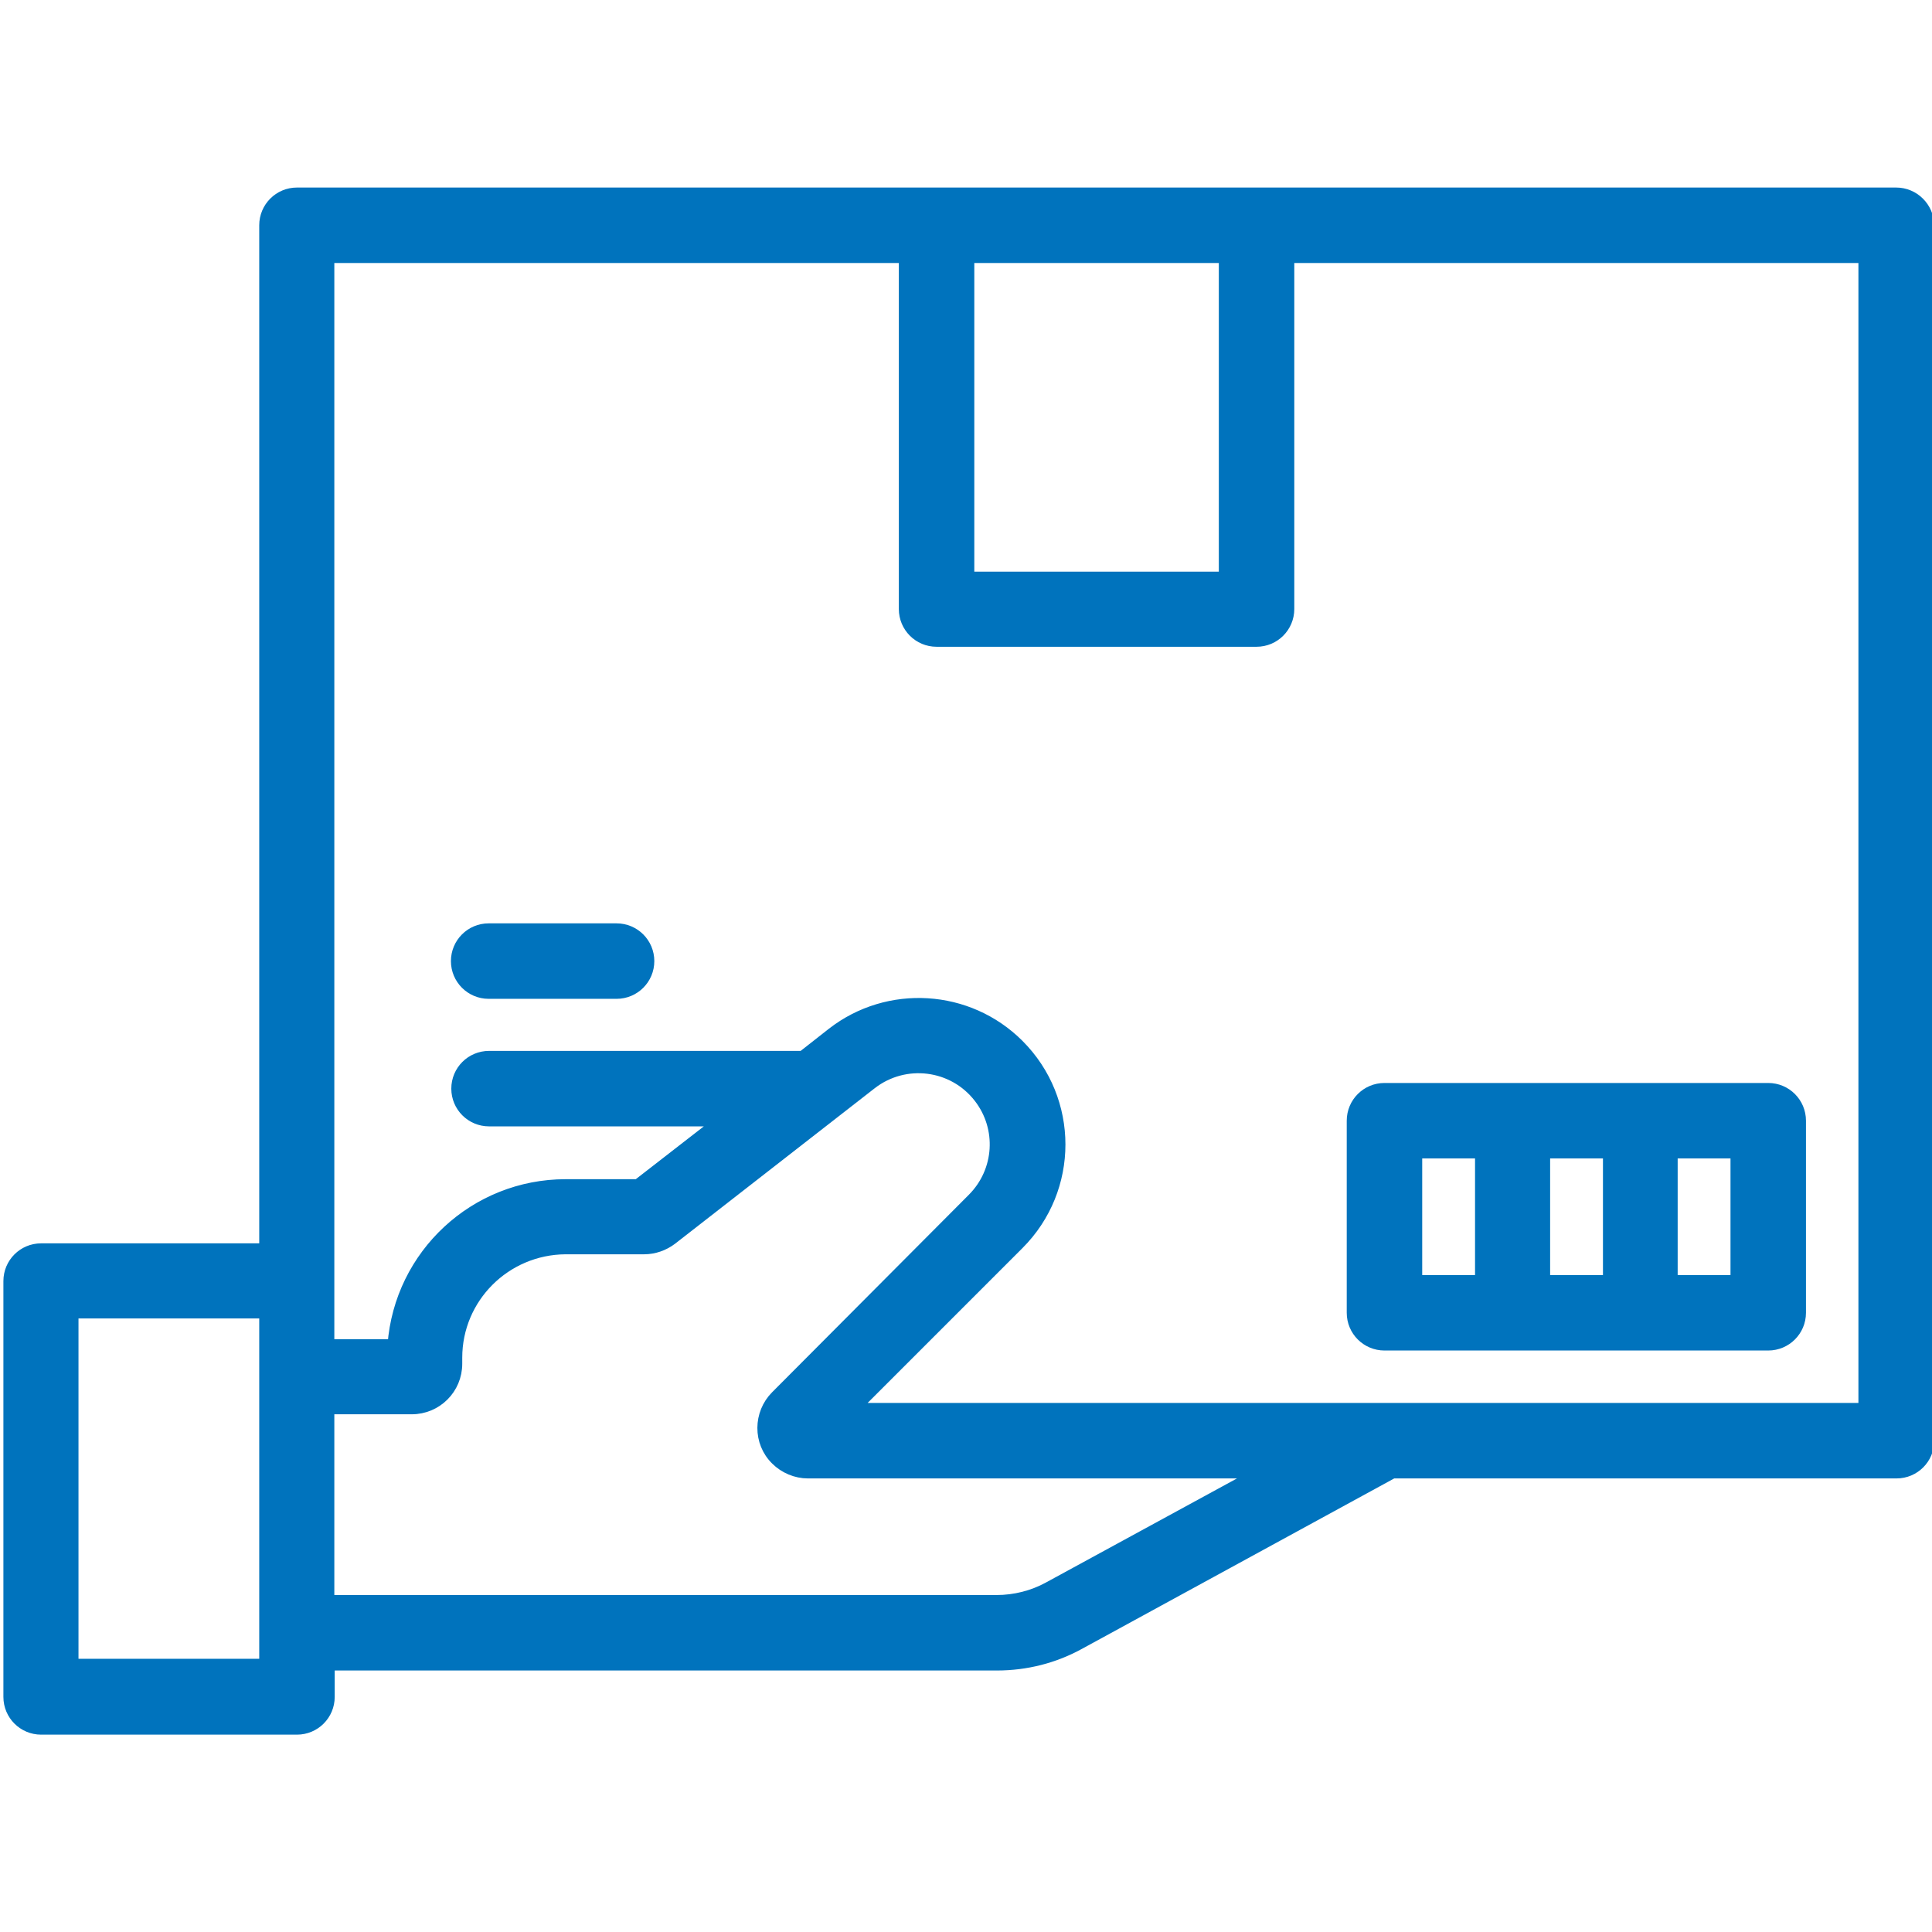
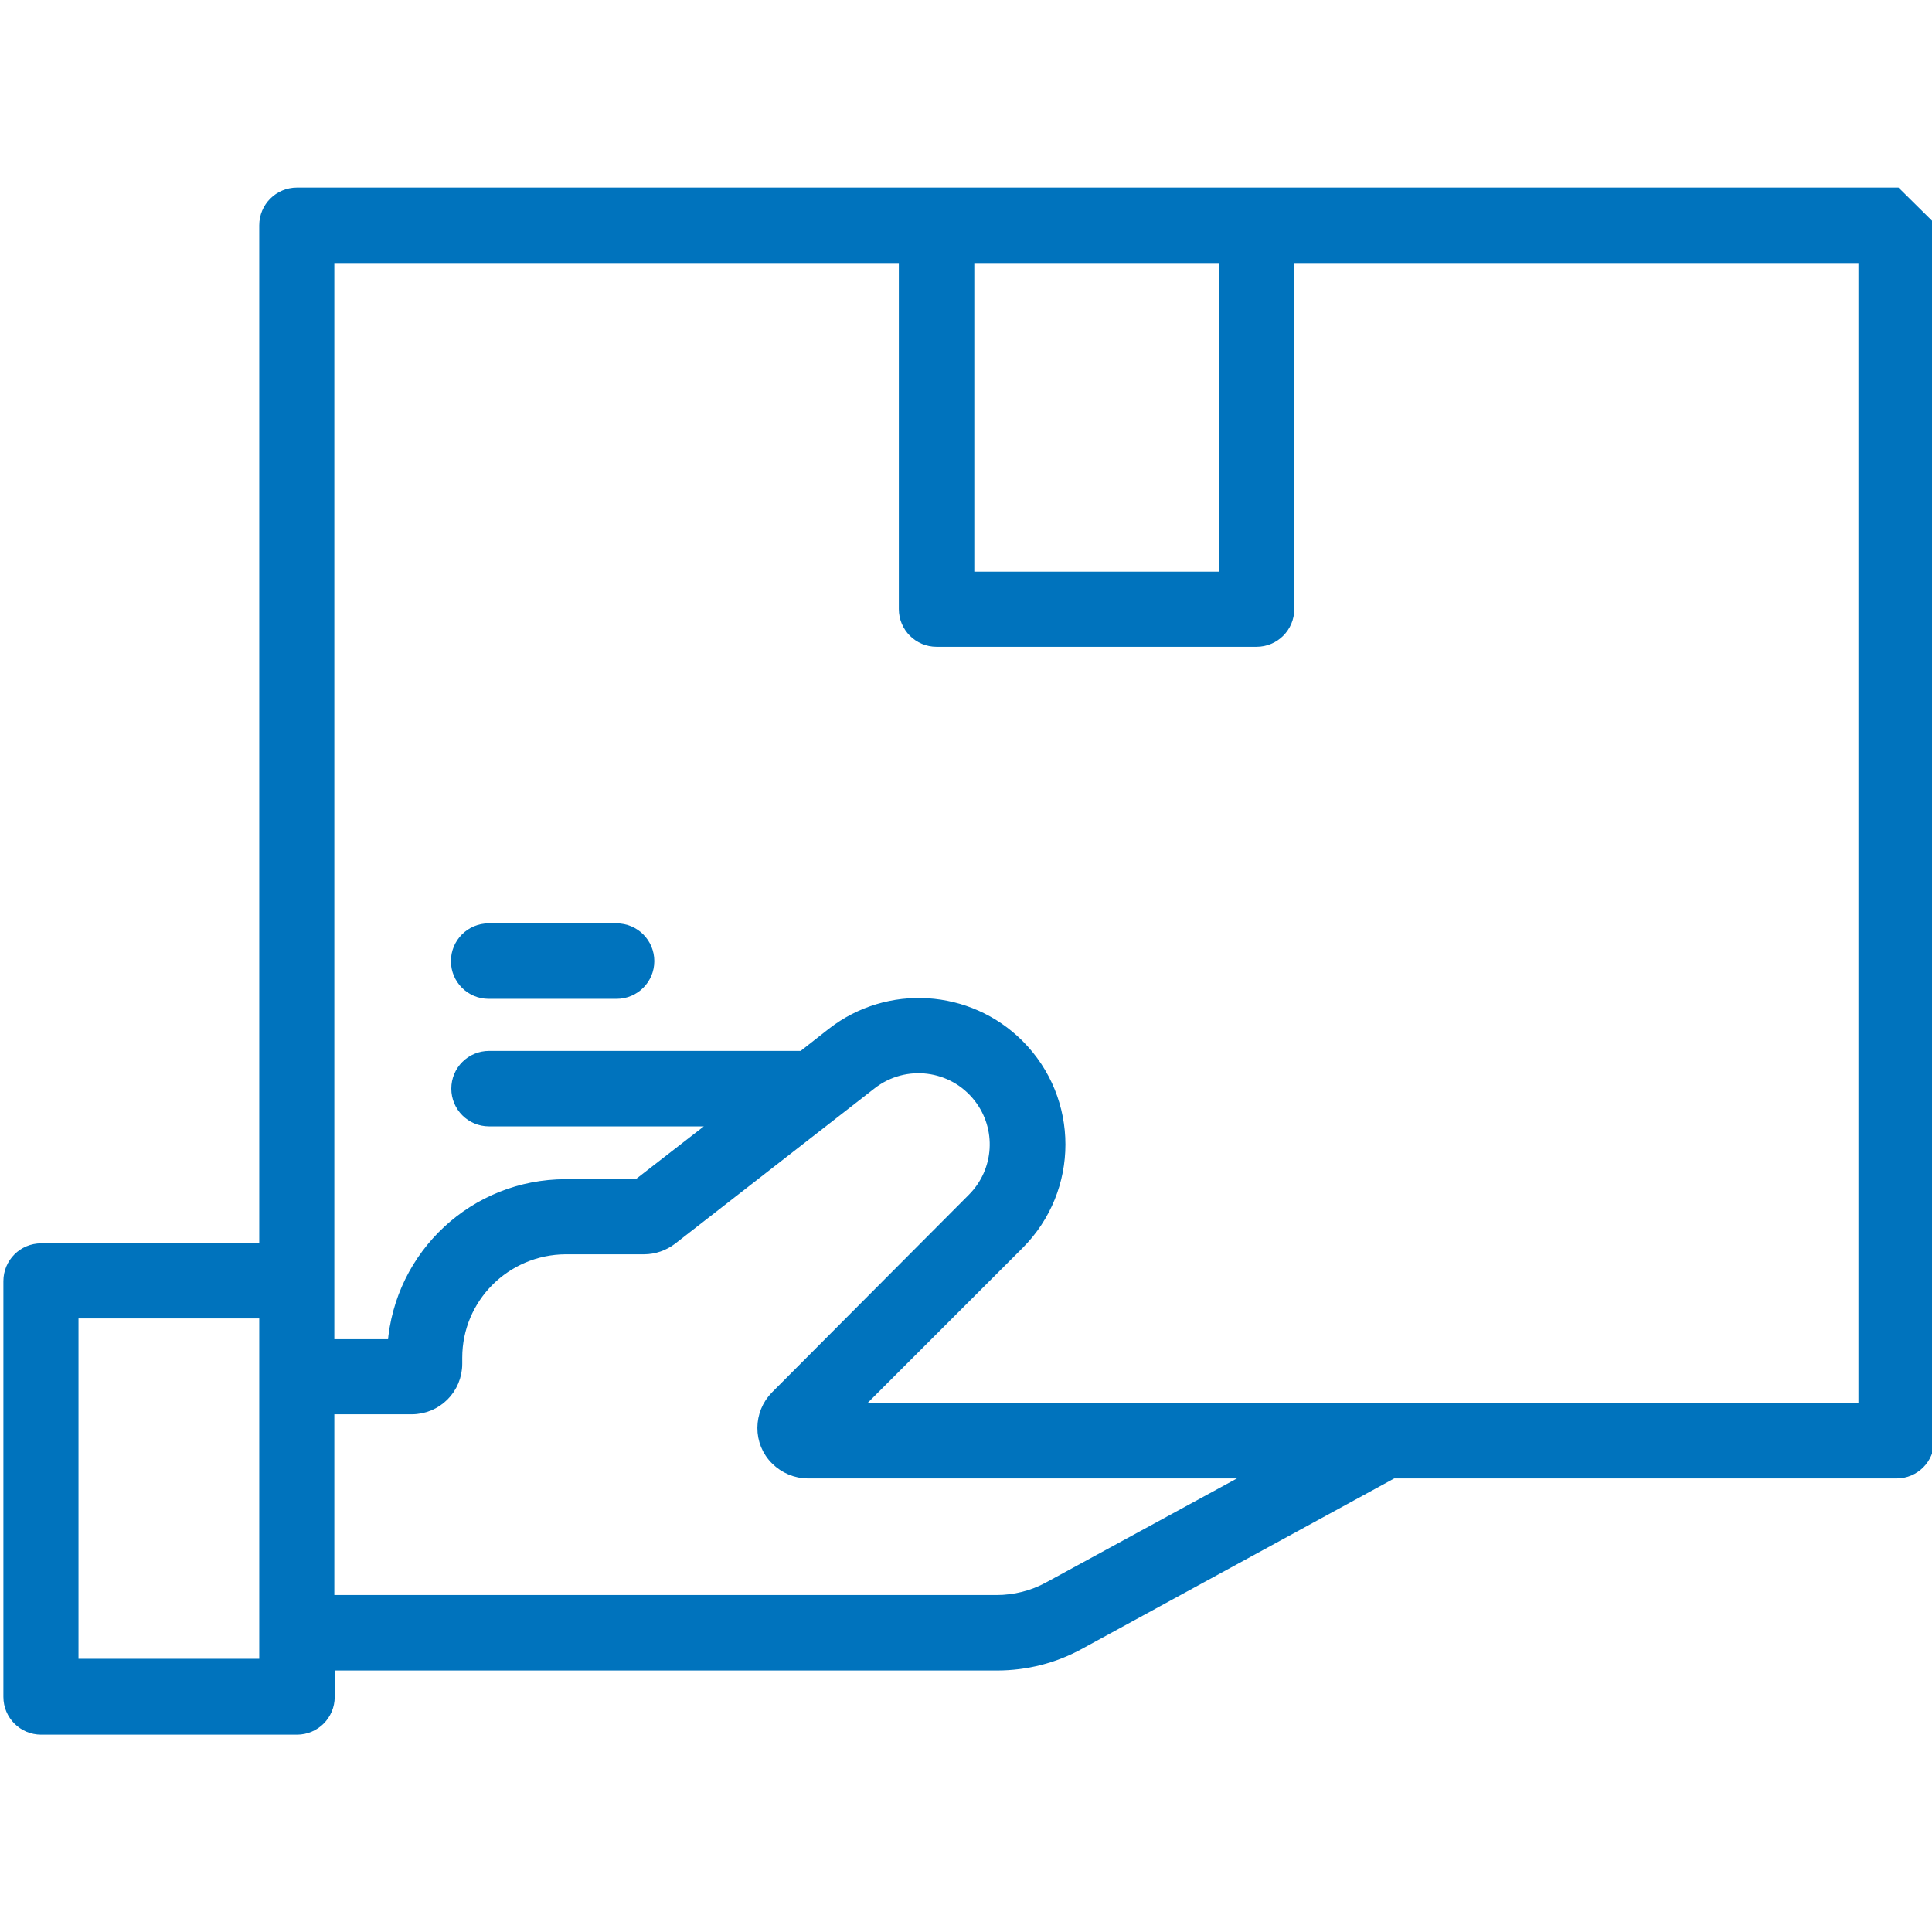
<svg xmlns="http://www.w3.org/2000/svg" version="1.1" id="Outline" x="0px" y="0px" viewBox="0 0 512 512" style="enable-background:new 0 0 512 512;" xml:space="preserve">
  <style type="text/css">
	.st0{fill:#0073BD;stroke:#0073BD;stroke-width:3;stroke-miterlimit:10;}
</style>
-   <path class="st0" d="M502.5,51.2H78.7c-4.7,0-8.5,3.8-8.5,8.5v271.3H10.9c-4.7,0-8.5,3.8-8.5,8.5v110.2c0,4.7,3.8,8.5,8.5,8.5h67.8  c4.7,0,8.5-3.8,8.5-8.5v-8.5h177c7.7,0,15.2-1.9,21.9-5.6l83-45.3h133.5c4.7,0,8.5-3.8,8.5-8.5V59.7C511,55,507.2,51.2,502.5,51.2z   M256.7,68.2h67.8v84.8h-67.8V68.2z M70.2,441.1H19.3v-93.2h50.9V441.1z M277.9,420.7c-4.2,2.3-9,3.5-13.8,3.5h-177v-50.9h22  c6.6,0,11.9-5.3,11.9-11.9v-1.6c0-15.9,12.9-28.8,28.9-28.9h20.8c2.6,0,5.2-0.9,7.3-2.5l52.9-41.2c8.9-6.9,21.7-5.3,28.6,3.6  c6.3,8.1,5.6,19.6-1.7,26.9L205.7,370c-4.6,4.6-4.7,12.2,0,16.8c2.2,2.2,5.3,3.5,8.4,3.5h119.6L277.9,420.7z M494,373.3H226.3  l43.6-43.6c14.6-14.6,14.6-38.2,0-52.8c-13.3-13.3-34.5-14.6-49.3-3.1l-7.9,6.2h-83.1c-4.7,0-8.5,3.8-8.5,8.5c0,4.7,3.8,8.5,8.5,8.5  h61.3L169,314h-19.1c-24,0-43.9,18.5-45.7,42.4H87.1V68.2h152.6v93.2c0,4.7,3.8,8.5,8.5,8.5H333c4.7,0,8.5-3.8,8.5-8.5V68.2H494  V373.3z" />
-   <path class="st0" d="M366.9,356.4h101.7c4.7,0,8.5-3.8,8.5-8.5V297c0-4.7-3.8-8.5-8.5-8.5H366.9c-4.7,0-8.5,3.8-8.5,8.5v50.9  C358.4,352.6,362.2,356.4,366.9,356.4z M409.3,339.4v-33.9h17v33.9H409.3z M460.1,339.4h-17v-33.9h17V339.4z M375.4,305.5h17v33.9  h-17V305.5z" />
+   <path class="st0" d="M502.5,51.2H78.7c-4.7,0-8.5,3.8-8.5,8.5v271.3H10.9c-4.7,0-8.5,3.8-8.5,8.5v110.2c0,4.7,3.8,8.5,8.5,8.5h67.8  c4.7,0,8.5-3.8,8.5-8.5v-8.5h177c7.7,0,15.2-1.9,21.9-5.6l83-45.3h133.5c4.7,0,8.5-3.8,8.5-8.5V59.7z   M256.7,68.2h67.8v84.8h-67.8V68.2z M70.2,441.1H19.3v-93.2h50.9V441.1z M277.9,420.7c-4.2,2.3-9,3.5-13.8,3.5h-177v-50.9h22  c6.6,0,11.9-5.3,11.9-11.9v-1.6c0-15.9,12.9-28.8,28.9-28.9h20.8c2.6,0,5.2-0.9,7.3-2.5l52.9-41.2c8.9-6.9,21.7-5.3,28.6,3.6  c6.3,8.1,5.6,19.6-1.7,26.9L205.7,370c-4.6,4.6-4.7,12.2,0,16.8c2.2,2.2,5.3,3.5,8.4,3.5h119.6L277.9,420.7z M494,373.3H226.3  l43.6-43.6c14.6-14.6,14.6-38.2,0-52.8c-13.3-13.3-34.5-14.6-49.3-3.1l-7.9,6.2h-83.1c-4.7,0-8.5,3.8-8.5,8.5c0,4.7,3.8,8.5,8.5,8.5  h61.3L169,314h-19.1c-24,0-43.9,18.5-45.7,42.4H87.1V68.2h152.6v93.2c0,4.7,3.8,8.5,8.5,8.5H333c4.7,0,8.5-3.8,8.5-8.5V68.2H494  V373.3z" />
  <path class="st0" d="M163.4,246.2h-33.9c-4.7,0-8.5,3.8-8.5,8.5s3.8,8.5,8.5,8.5h33.9c4.7,0,8.5-3.8,8.5-8.5  S168.1,246.2,163.4,246.2z" />
</svg>